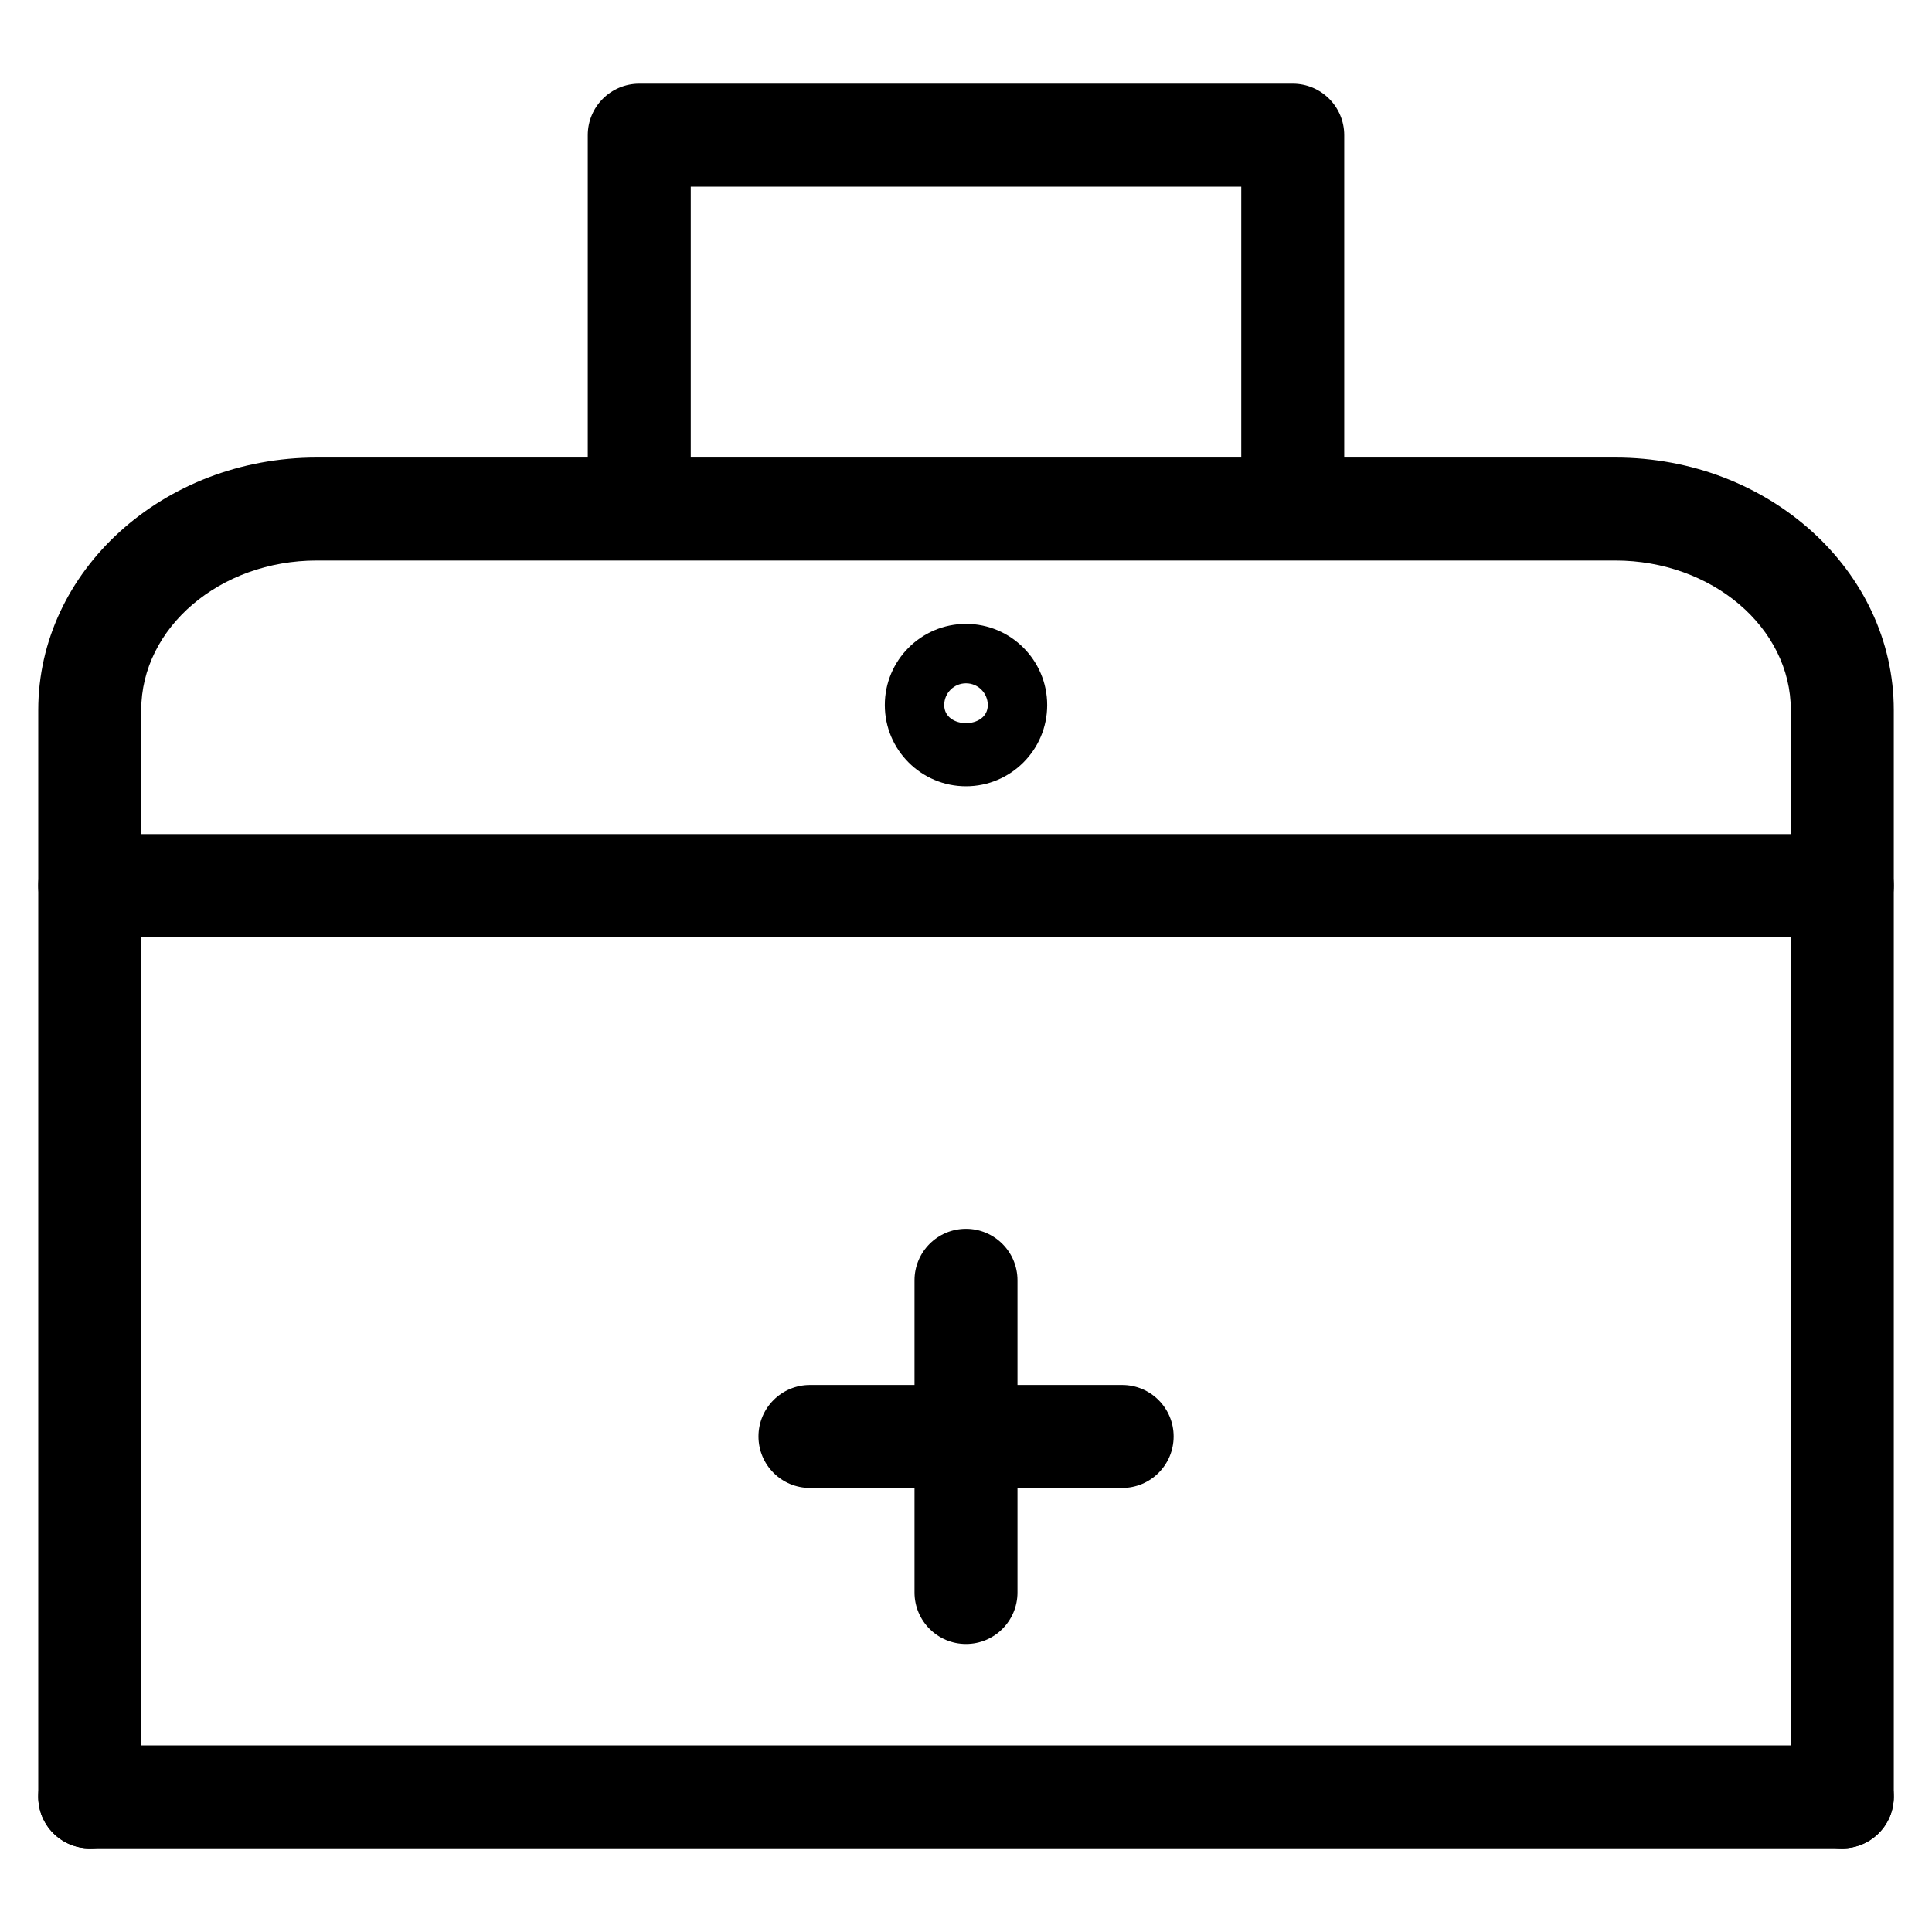
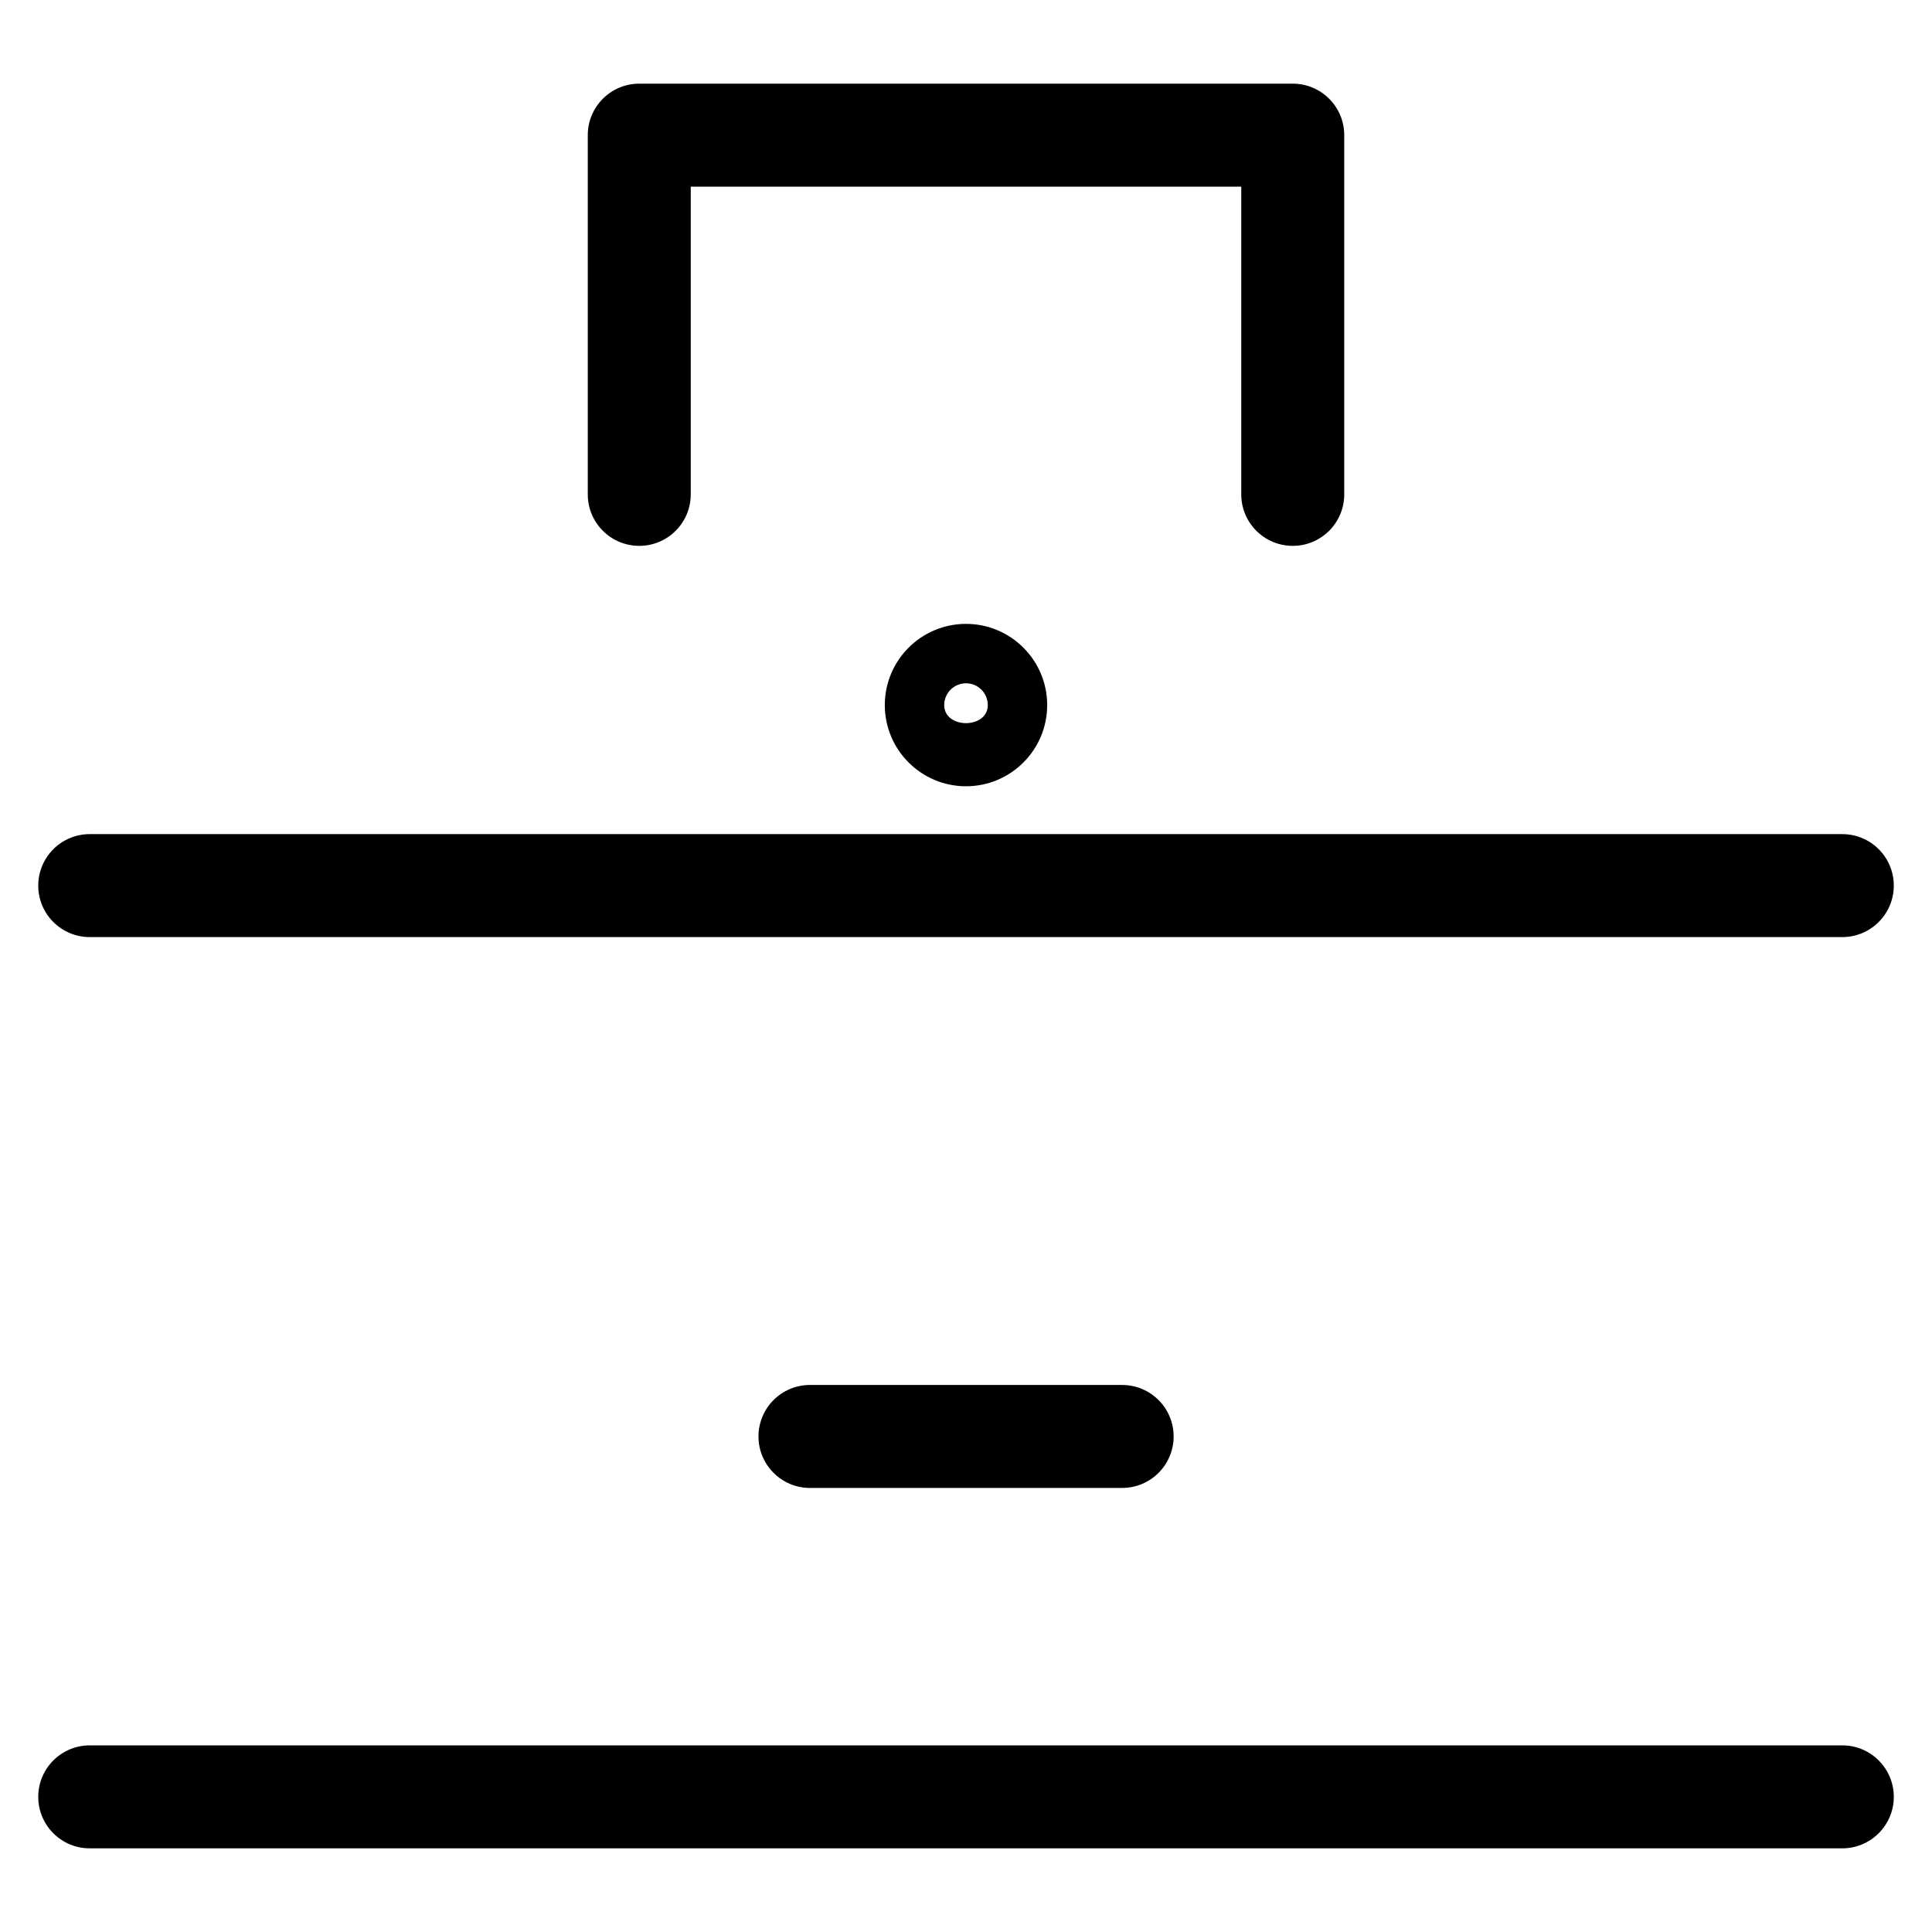
<svg xmlns="http://www.w3.org/2000/svg" fill="#000000" width="800px" height="800px" version="1.1" viewBox="144 144 512 512">
  <g>
-     <path d="m400 579.67c-7.535 0-13.645-6.109-13.645-13.645v-82.73c0-7.535 6.109-13.645 13.645-13.645s13.645 6.109 13.645 13.645v82.73c0 7.539-6.109 13.645-13.645 13.645z" />
-     <path d="m441.38 538.32h-82.73c-7.535 0-13.645-6.109-13.645-13.645s6.109-13.645 13.645-13.645h82.73c7.535 0 13.645 6.109 13.645 13.645s-6.109 13.645-13.645 13.645z" />
-     <path d="m632.23 633.83c-7.535 0-13.645-6.109-13.645-13.645v-288.01c0-21.852-20.867-39.633-46.52-39.633h-344.12c-25.652 0-46.52 17.781-46.52 39.633v288.01c0 7.535-6.109 13.645-13.645 13.645s-13.645-6.109-13.645-13.645v-288.01c0-36.902 33.105-66.922 73.809-66.922h344.12c40.703 0 73.809 30.02 73.809 66.922v288.01c-0.02 7.535-6.129 13.645-13.645 13.645z" />
+     <path d="m441.38 538.32h-82.73c-7.535 0-13.645-6.109-13.645-13.645s6.109-13.645 13.645-13.645h82.73c7.535 0 13.645 6.109 13.645 13.645s-6.109 13.645-13.645 13.645" />
    <path d="m632.23 633.83h-464.45c-7.535 0-13.645-6.109-13.645-13.645s6.109-13.645 13.645-13.645h464.45c7.535 0 13.645 6.109 13.645 13.645s-6.129 13.645-13.645 13.645z" />
    <path d="m632.23 392.34h-464.45c-7.535 0-13.645-6.109-13.645-13.645s6.109-13.645 13.645-13.645h464.45c7.535 0 13.645 6.109 13.645 13.645s-6.129 13.645-13.645 13.645z" />
    <path d="m400 352.37c-11.859 0-21.516-9.637-21.516-21.516-0.004-11.883 9.652-21.52 21.516-21.52 11.859 0 21.516 9.637 21.516 21.516 0 11.883-9.656 21.52-21.516 21.52zm0-27.289c-3.191 0-5.773 2.582-5.773 5.773 0 6.383 11.547 6.383 11.547 0-0.004-3.191-2.586-5.773-5.773-5.773z" />
    <path d="m486.59 288.66c-7.535 0-13.645-6.109-13.645-13.645v-81.555h-145.89v81.555c0 7.535-6.109 13.645-13.645 13.645s-13.645-6.109-13.645-13.645v-95.199c0-7.535 6.109-13.645 13.645-13.645h173.18c7.535 0 13.645 6.109 13.645 13.645v95.199c0 7.535-6.109 13.645-13.645 13.645z" />
  </g>
</svg>